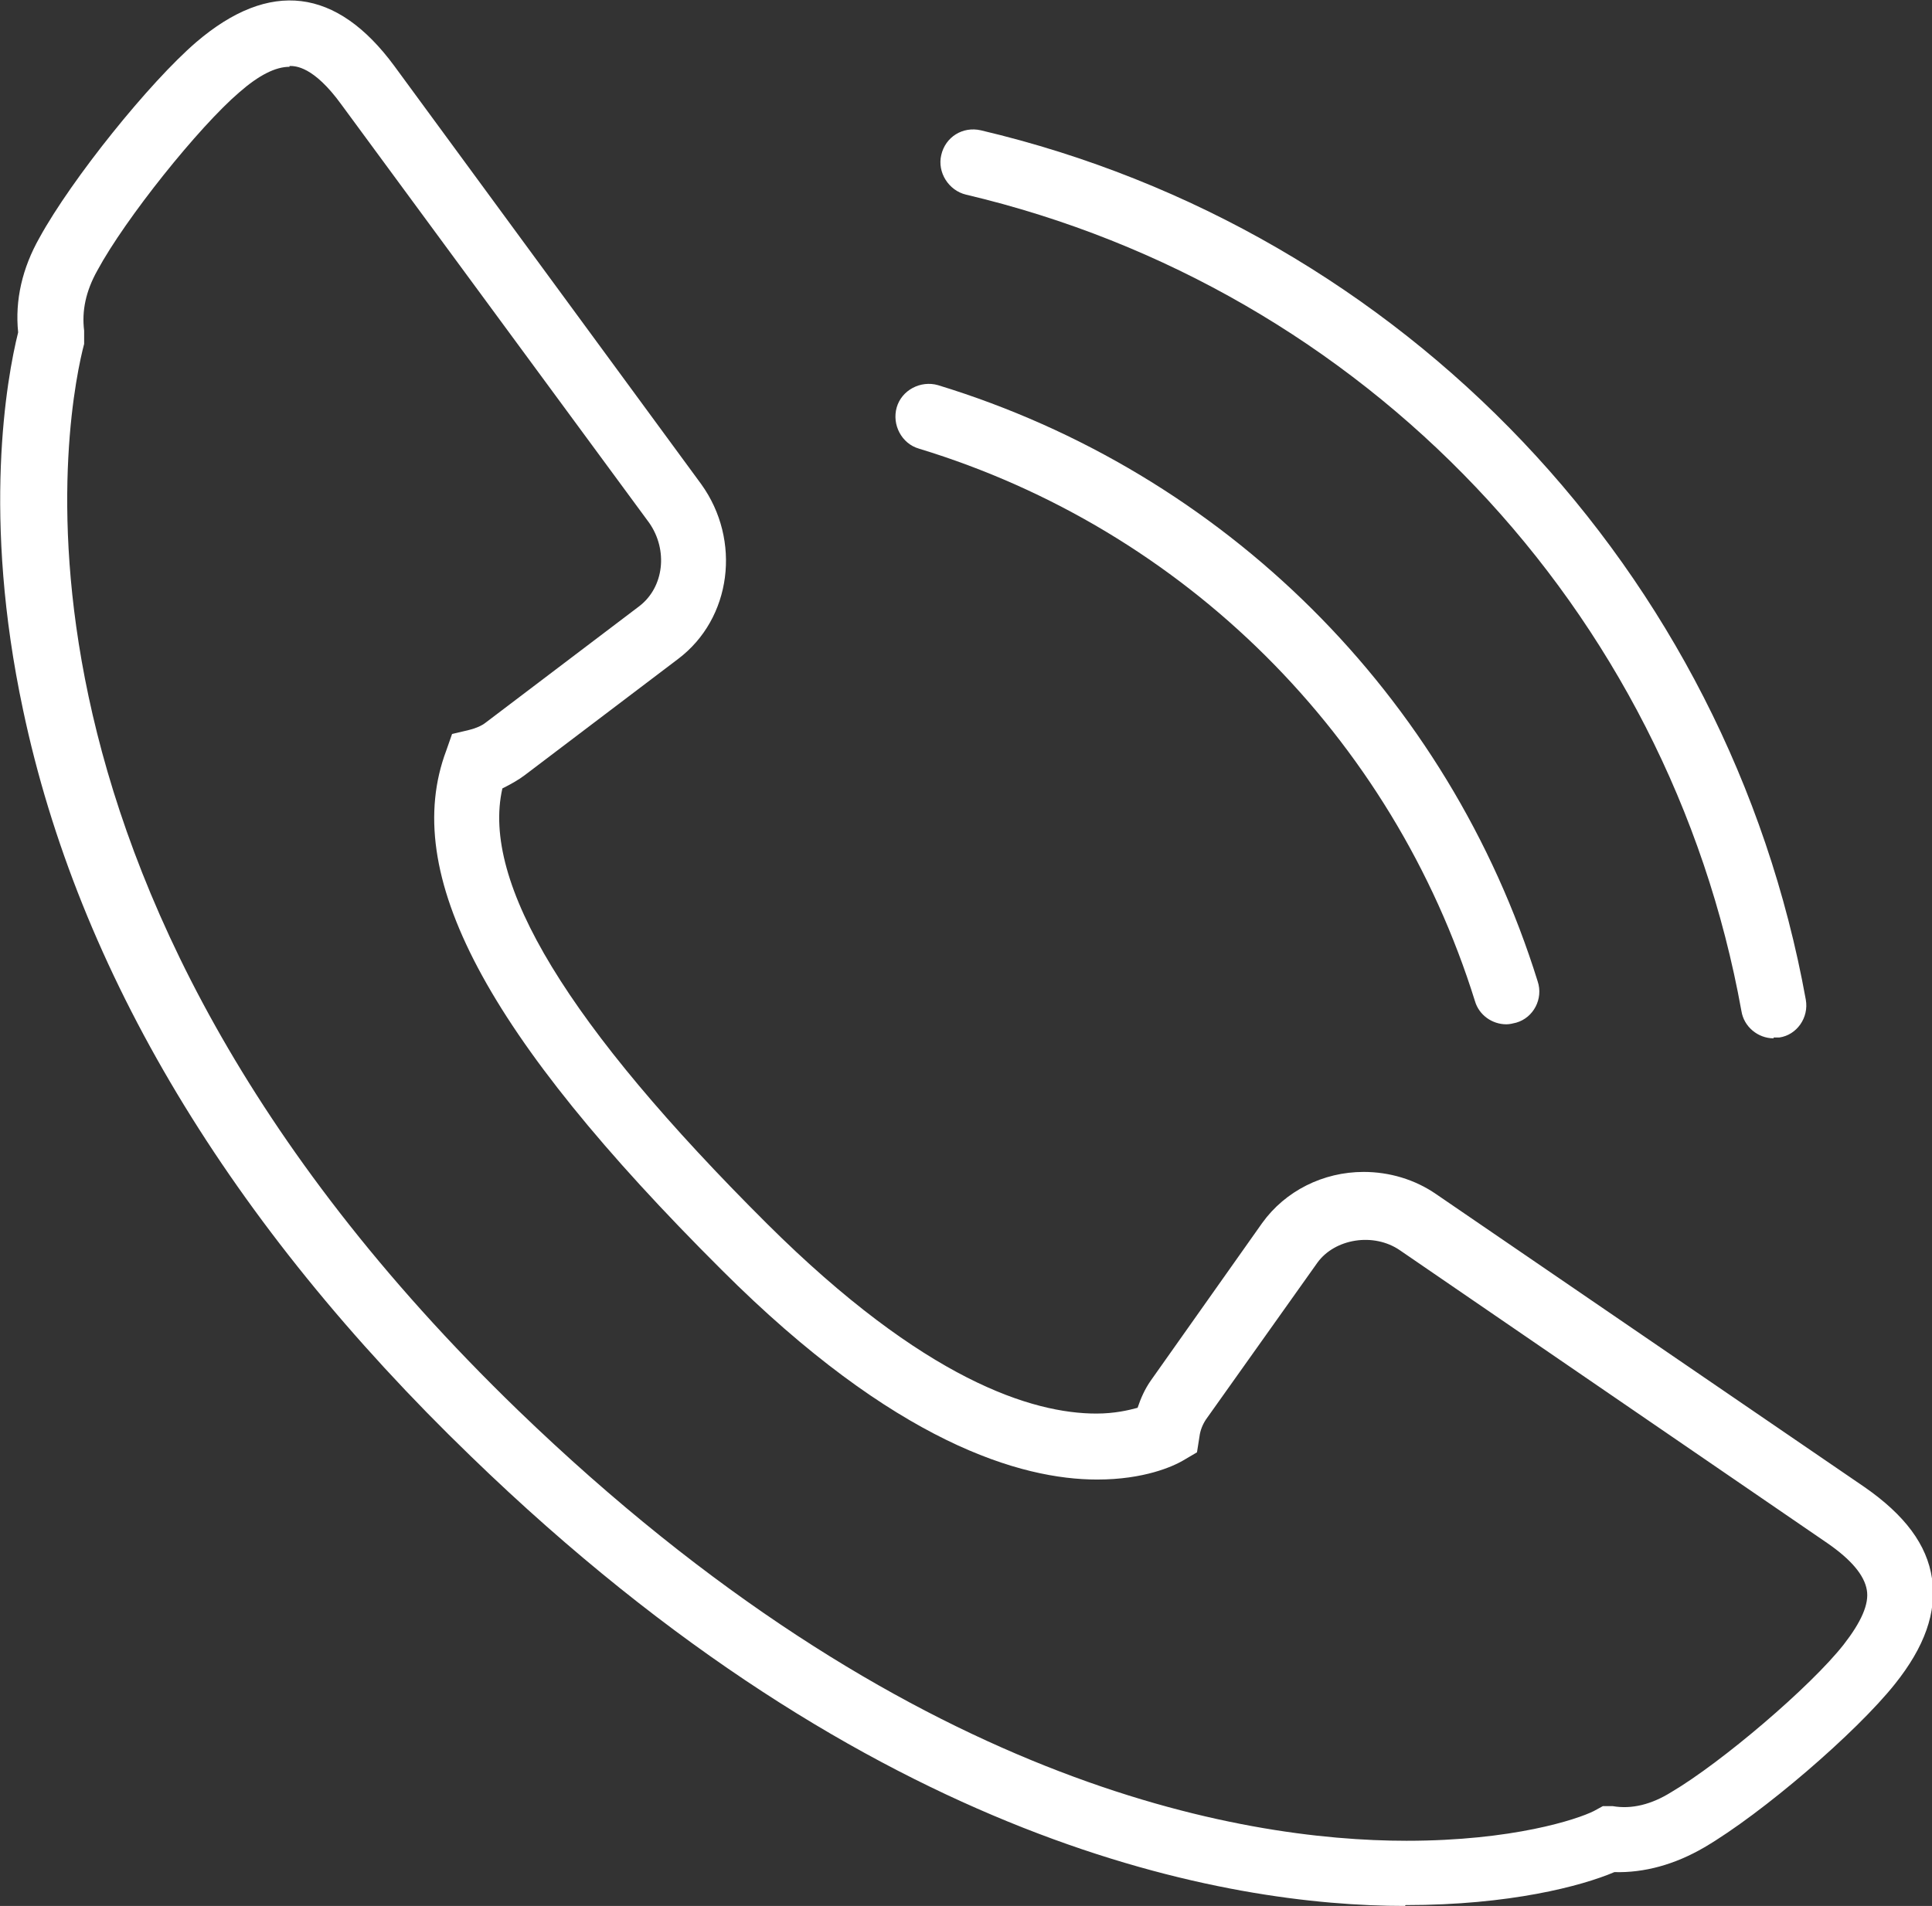
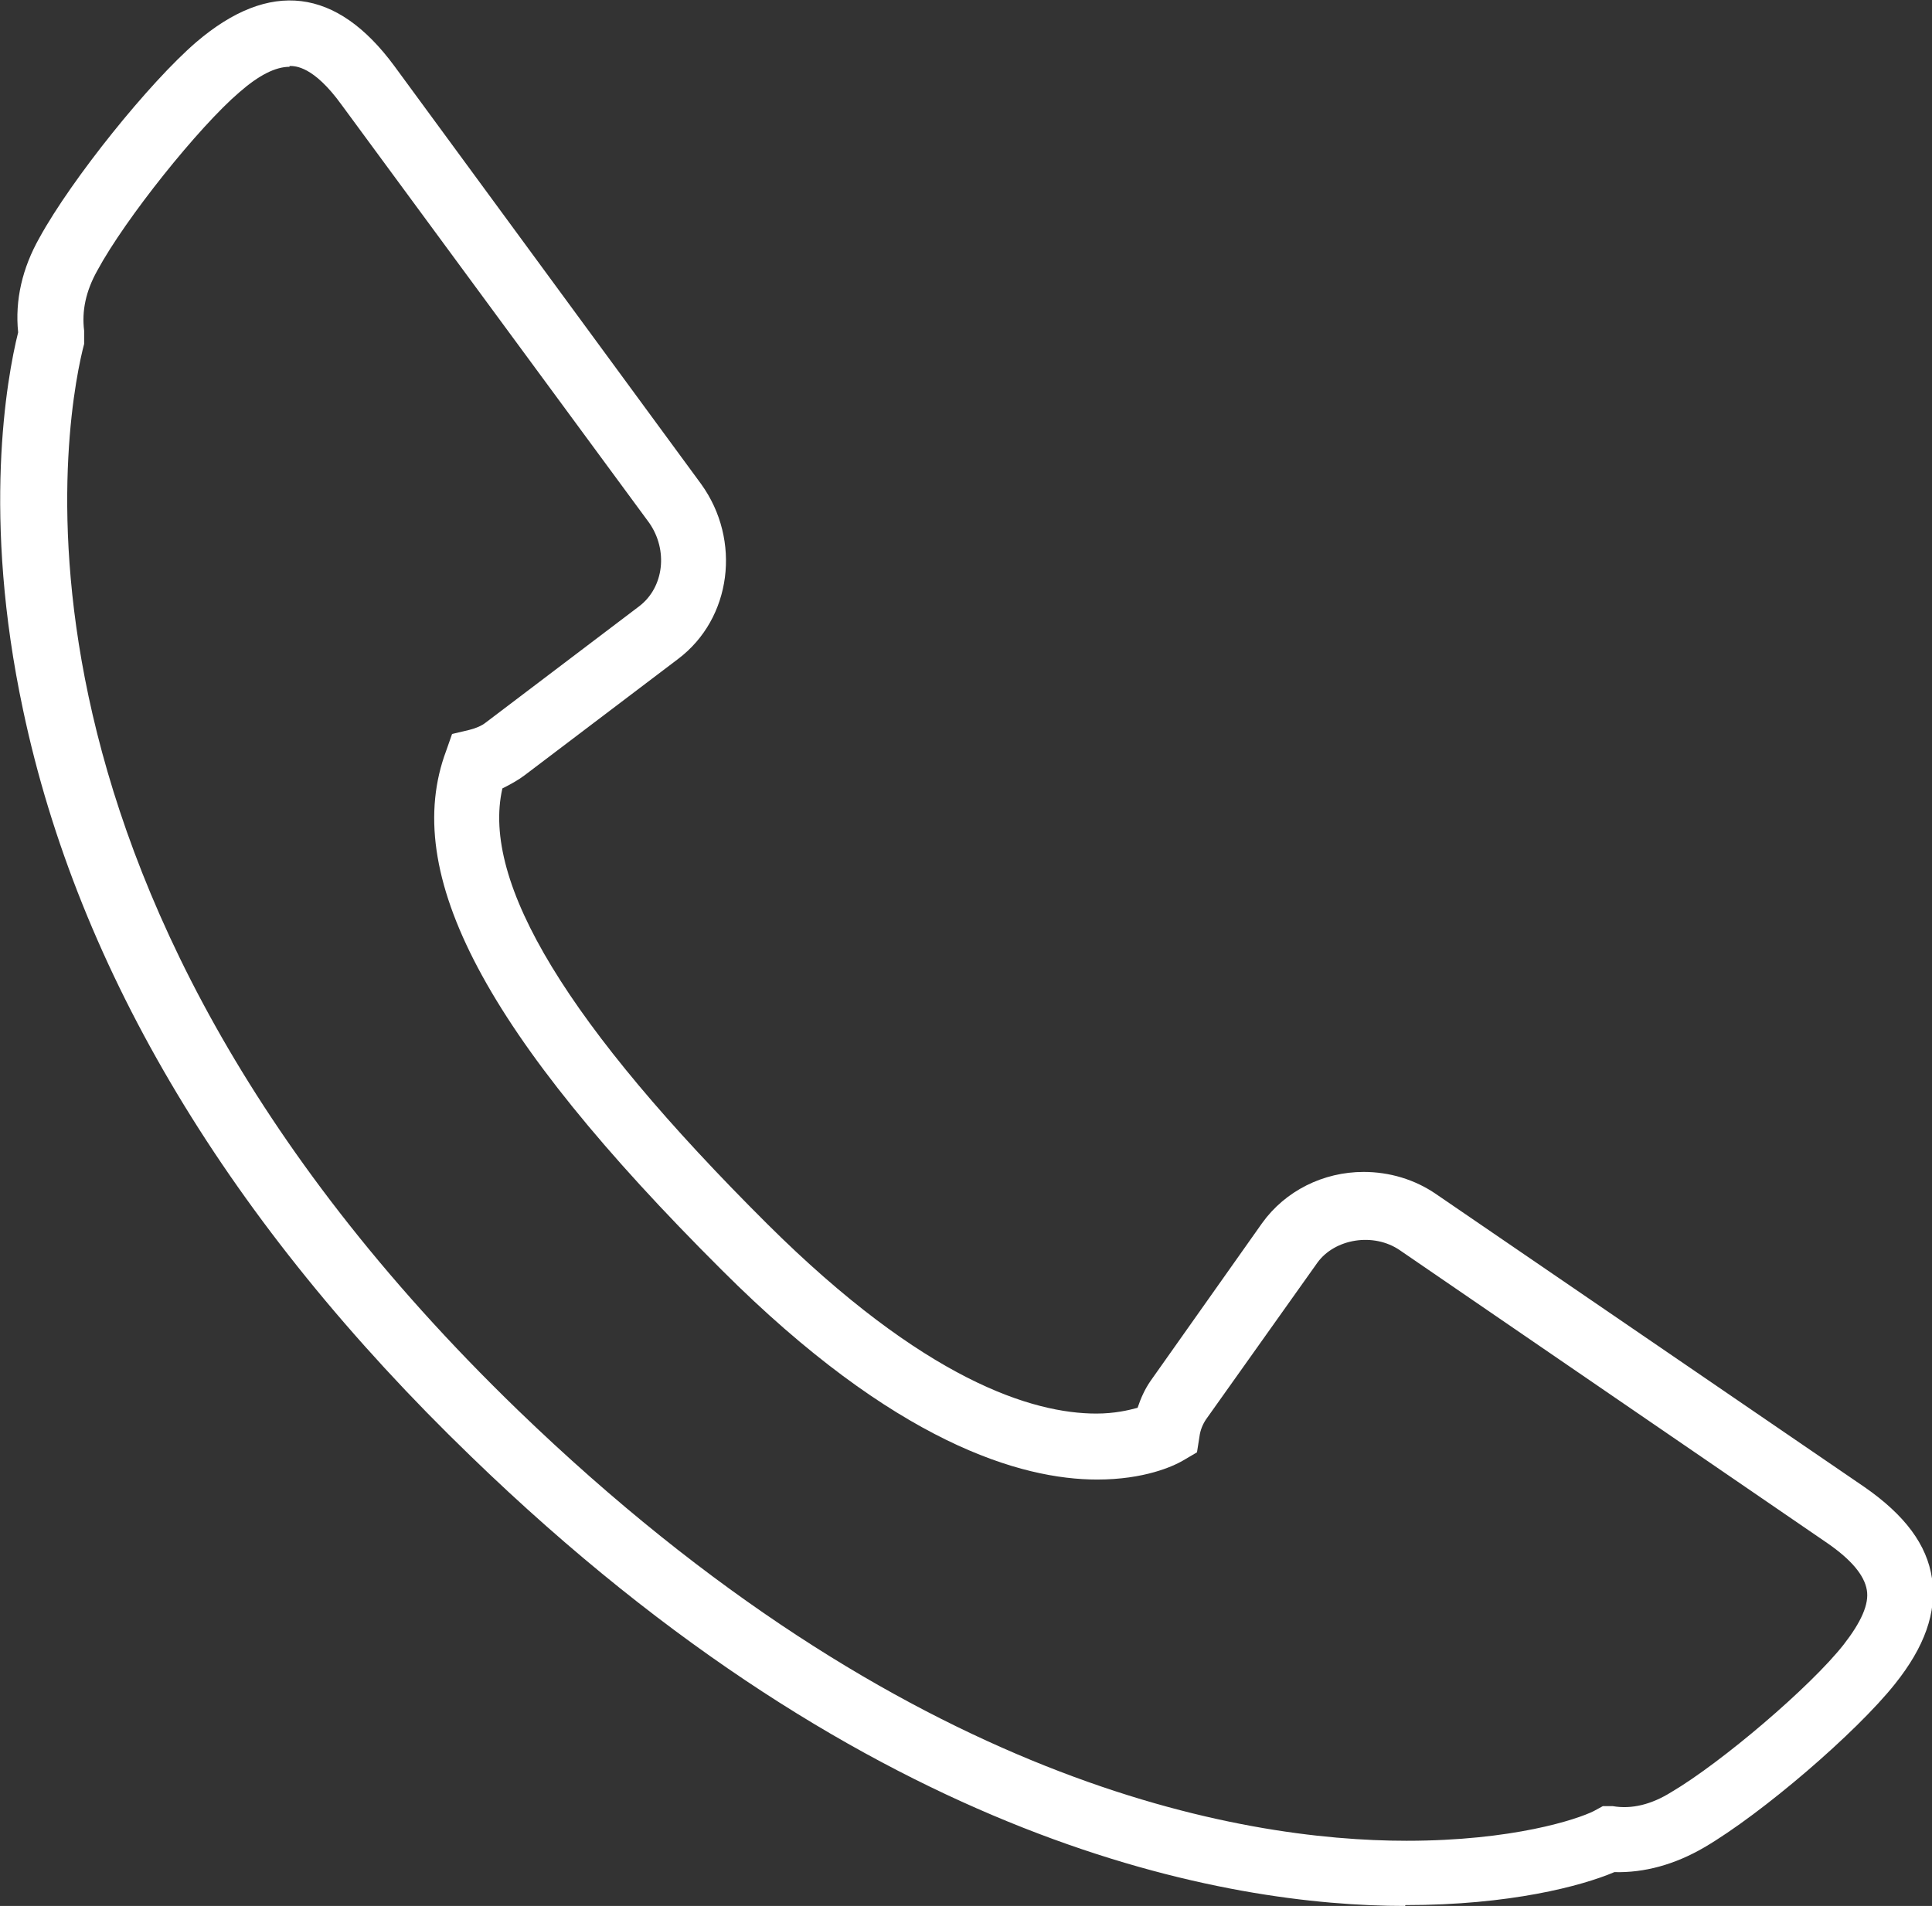
<svg xmlns="http://www.w3.org/2000/svg" id="Ebene_1" viewBox="0 0 23.42 23.11">
  <rect x="0" y="0" width="23.42" height="23.11" fill="#333333" stroke="none" />
  <path style="fill:#ffffff;" d="m17.03,23.11h0c-2.13,0-6.43-.71-11.32-5.45C2.78,14.83.95,11.78.28,8.61c-.5-2.34-.2-4.02-.06-4.58-.04-.39.05-.78.26-1.15.39-.71,1.33-1.88,1.9-2.37.89-.76,1.7-.66,2.4.29l3.72,5.07c.49.68.37,1.63-.28,2.12l-1.86,1.41c-.08.06-.17.11-.27.16-.26,1.14.79,2.87,3.21,5.28,1.91,1.9,3.22,2.3,3.99,2.3.22,0,.39-.04.5-.07.04-.12.09-.23.16-.33l1.35-1.91c.28-.39.74-.62,1.23-.62.31,0,.62.09.88.27l5.19,3.55c.49.34.76.7.82,1.11.06.41-.09.83-.45,1.28-.47.59-1.61,1.57-2.31,1.98-.36.21-.73.31-1.09.3-.4.17-1.27.4-2.53.4ZM3.51.81c-.17,0-.37.1-.61.31-.49.42-1.38,1.53-1.72,2.16-.14.25-.19.49-.16.73v.08s0,.08,0,.08c-.17.64-1.44,6.45,5.26,12.93,4.7,4.54,8.76,5.22,10.77,5.22,1.29,0,2.07-.26,2.27-.36l.11-.06h.12c.23.04.47-.02.71-.17.61-.36,1.69-1.28,2.09-1.79.21-.27.31-.49.28-.66-.03-.18-.19-.37-.48-.57l-5.18-3.55c-.32-.22-.79-.14-1,.15l-1.35,1.9c-.04.06-.07.13-.08.21l-.03.19-.17.1c-.12.07-.47.23-1.04.23-.92,0-2.45-.44-4.55-2.54-2.87-2.86-3.9-4.81-3.34-6.3l.07-.2.21-.05c.08-.02.15-.05.2-.09l1.86-1.41c.3-.23.35-.68.12-1.01L4.14,1.27c-.34-.47-.56-.47-.63-.47Z" />
-   <path style="fill:#ffffff;" d="m18.26,12.42c-.17,0-.33-.11-.38-.28-1-3.21-3.52-5.72-6.74-6.7-.21-.06-.33-.29-.27-.5.06-.21.29-.33.5-.27,3.47,1.06,6.19,3.76,7.27,7.23.07.21-.05.44-.26.5-.04.01-.08.02-.12.02Z" />
-   <path style="fill:#ffffff;" d="m21.5,12.59c-.19,0-.36-.14-.39-.33-.88-4.88-4.57-8.76-9.4-9.9-.21-.05-.35-.27-.3-.48.05-.22.26-.35.48-.3,5.13,1.21,9.06,5.35,10,10.54.04.22-.11.43-.32.46-.02,0-.05,0-.07,0Z" />
</svg>